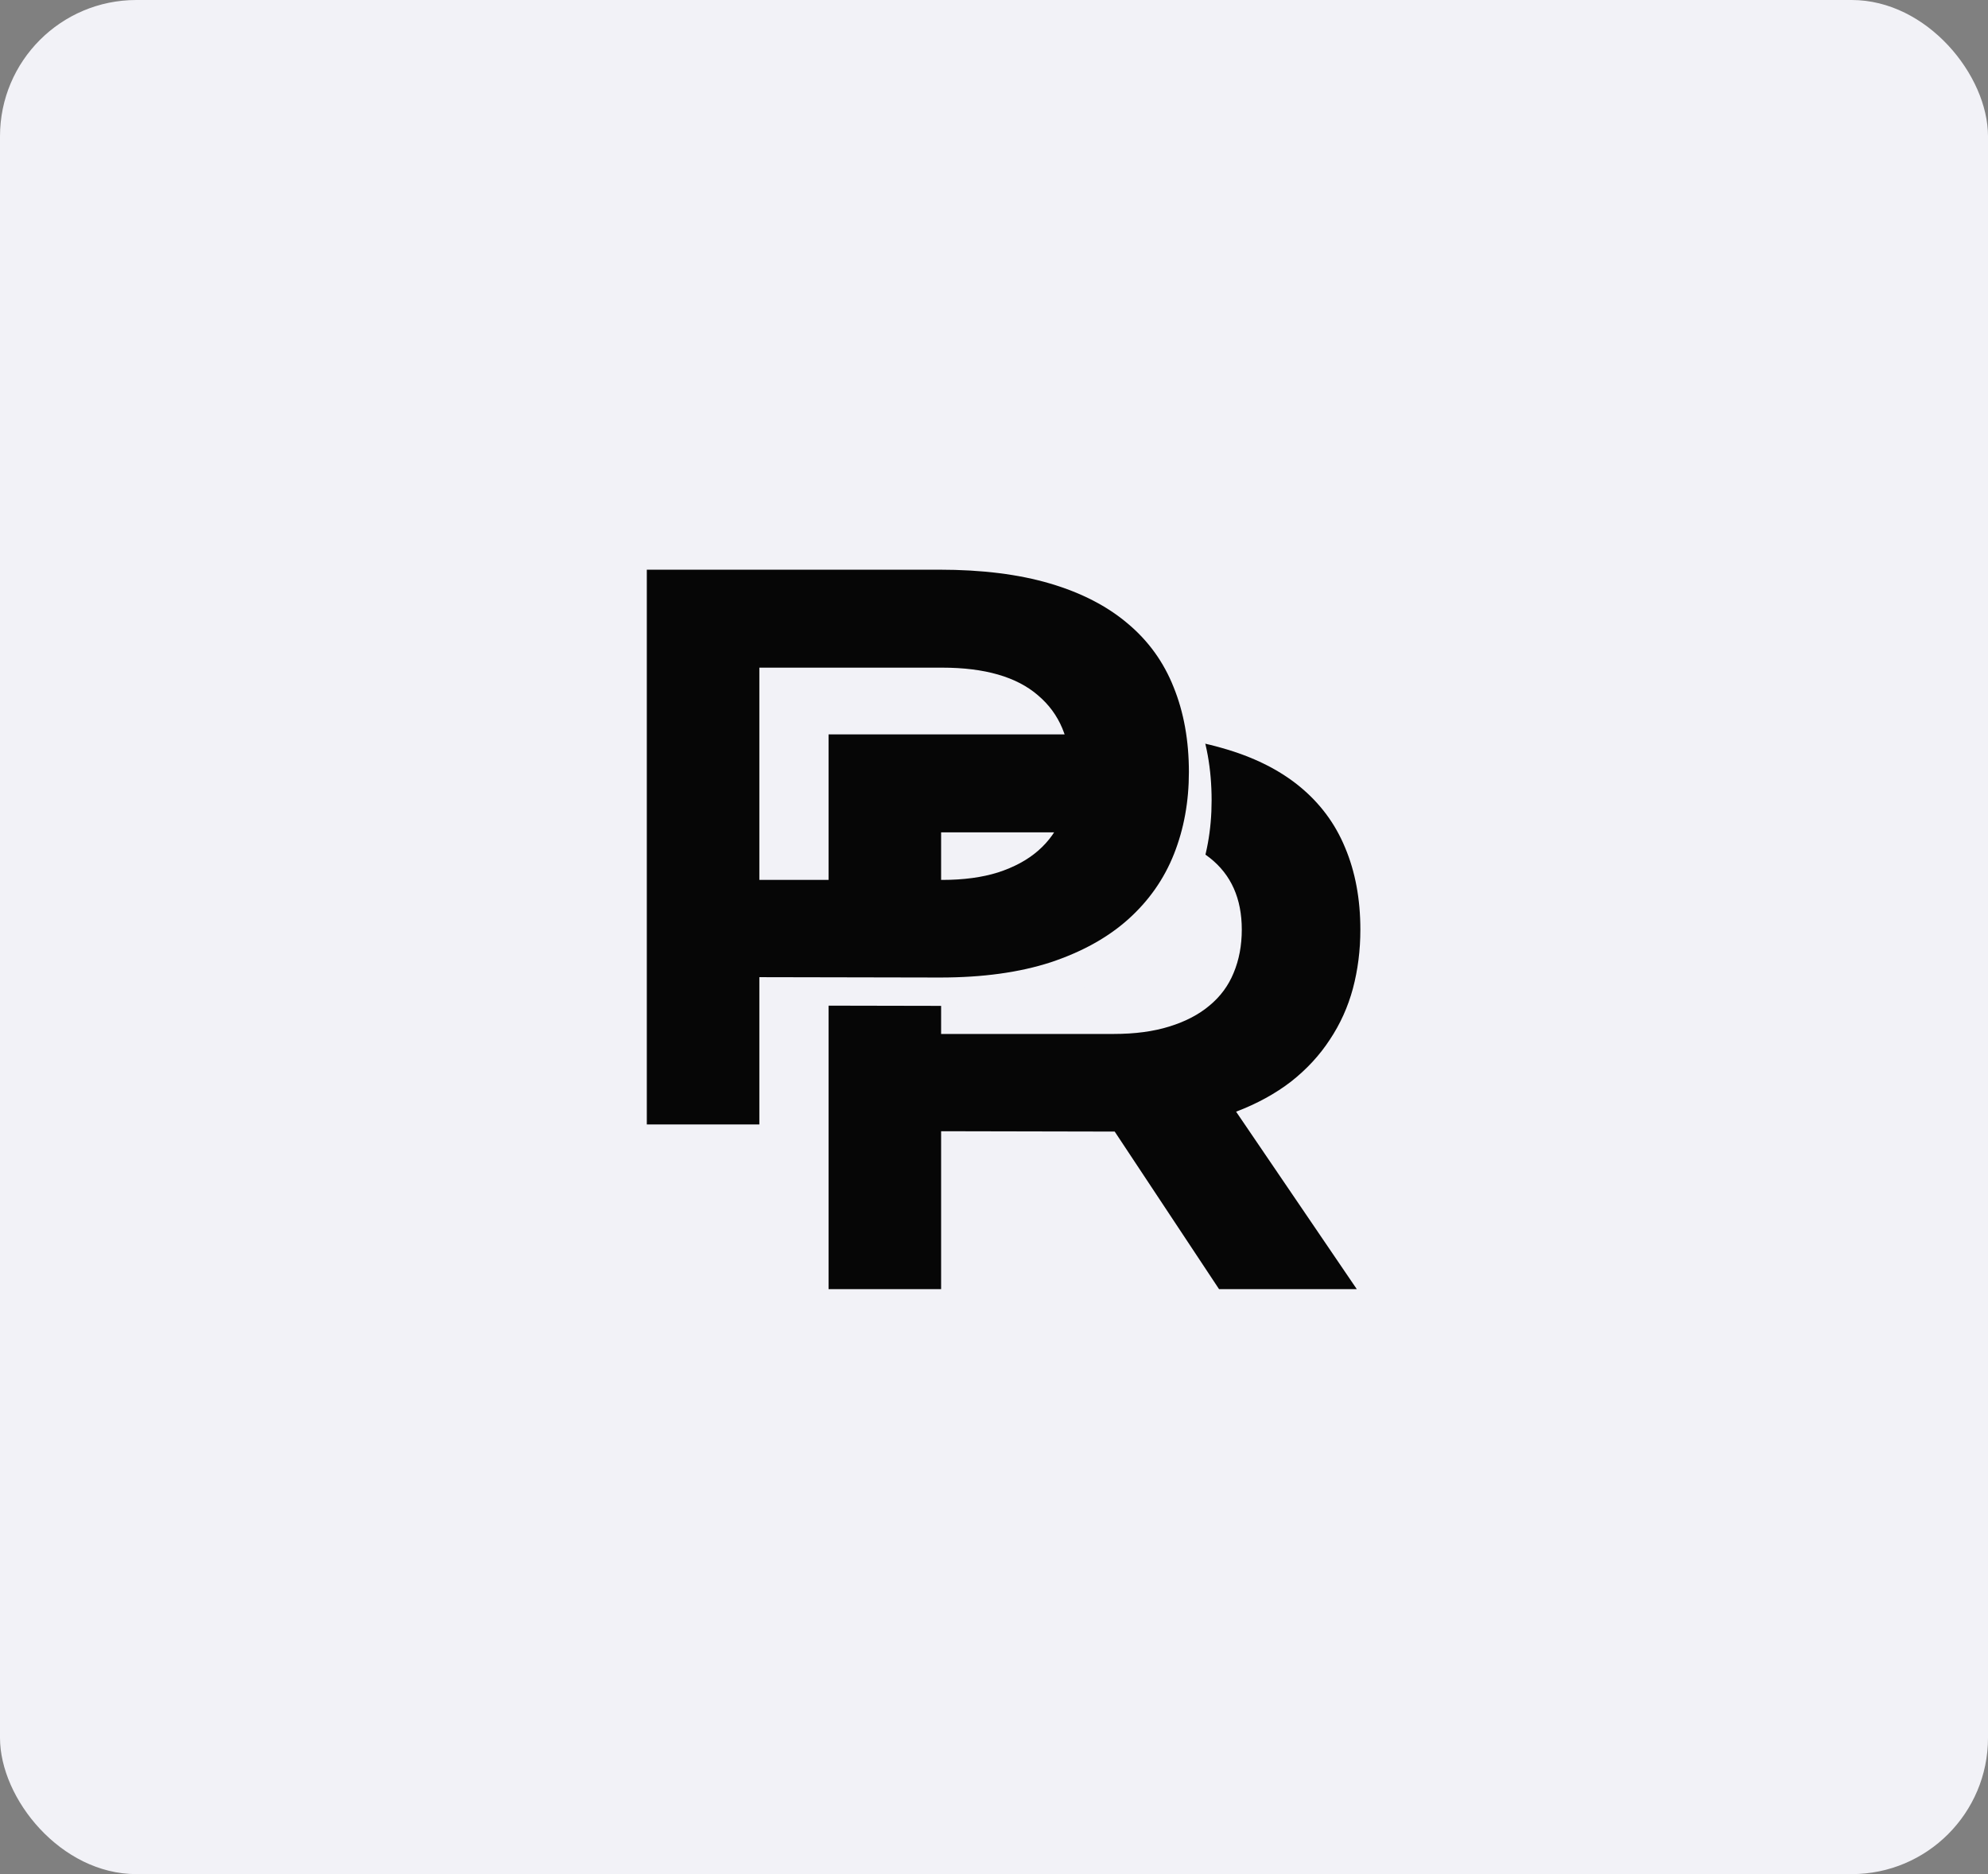
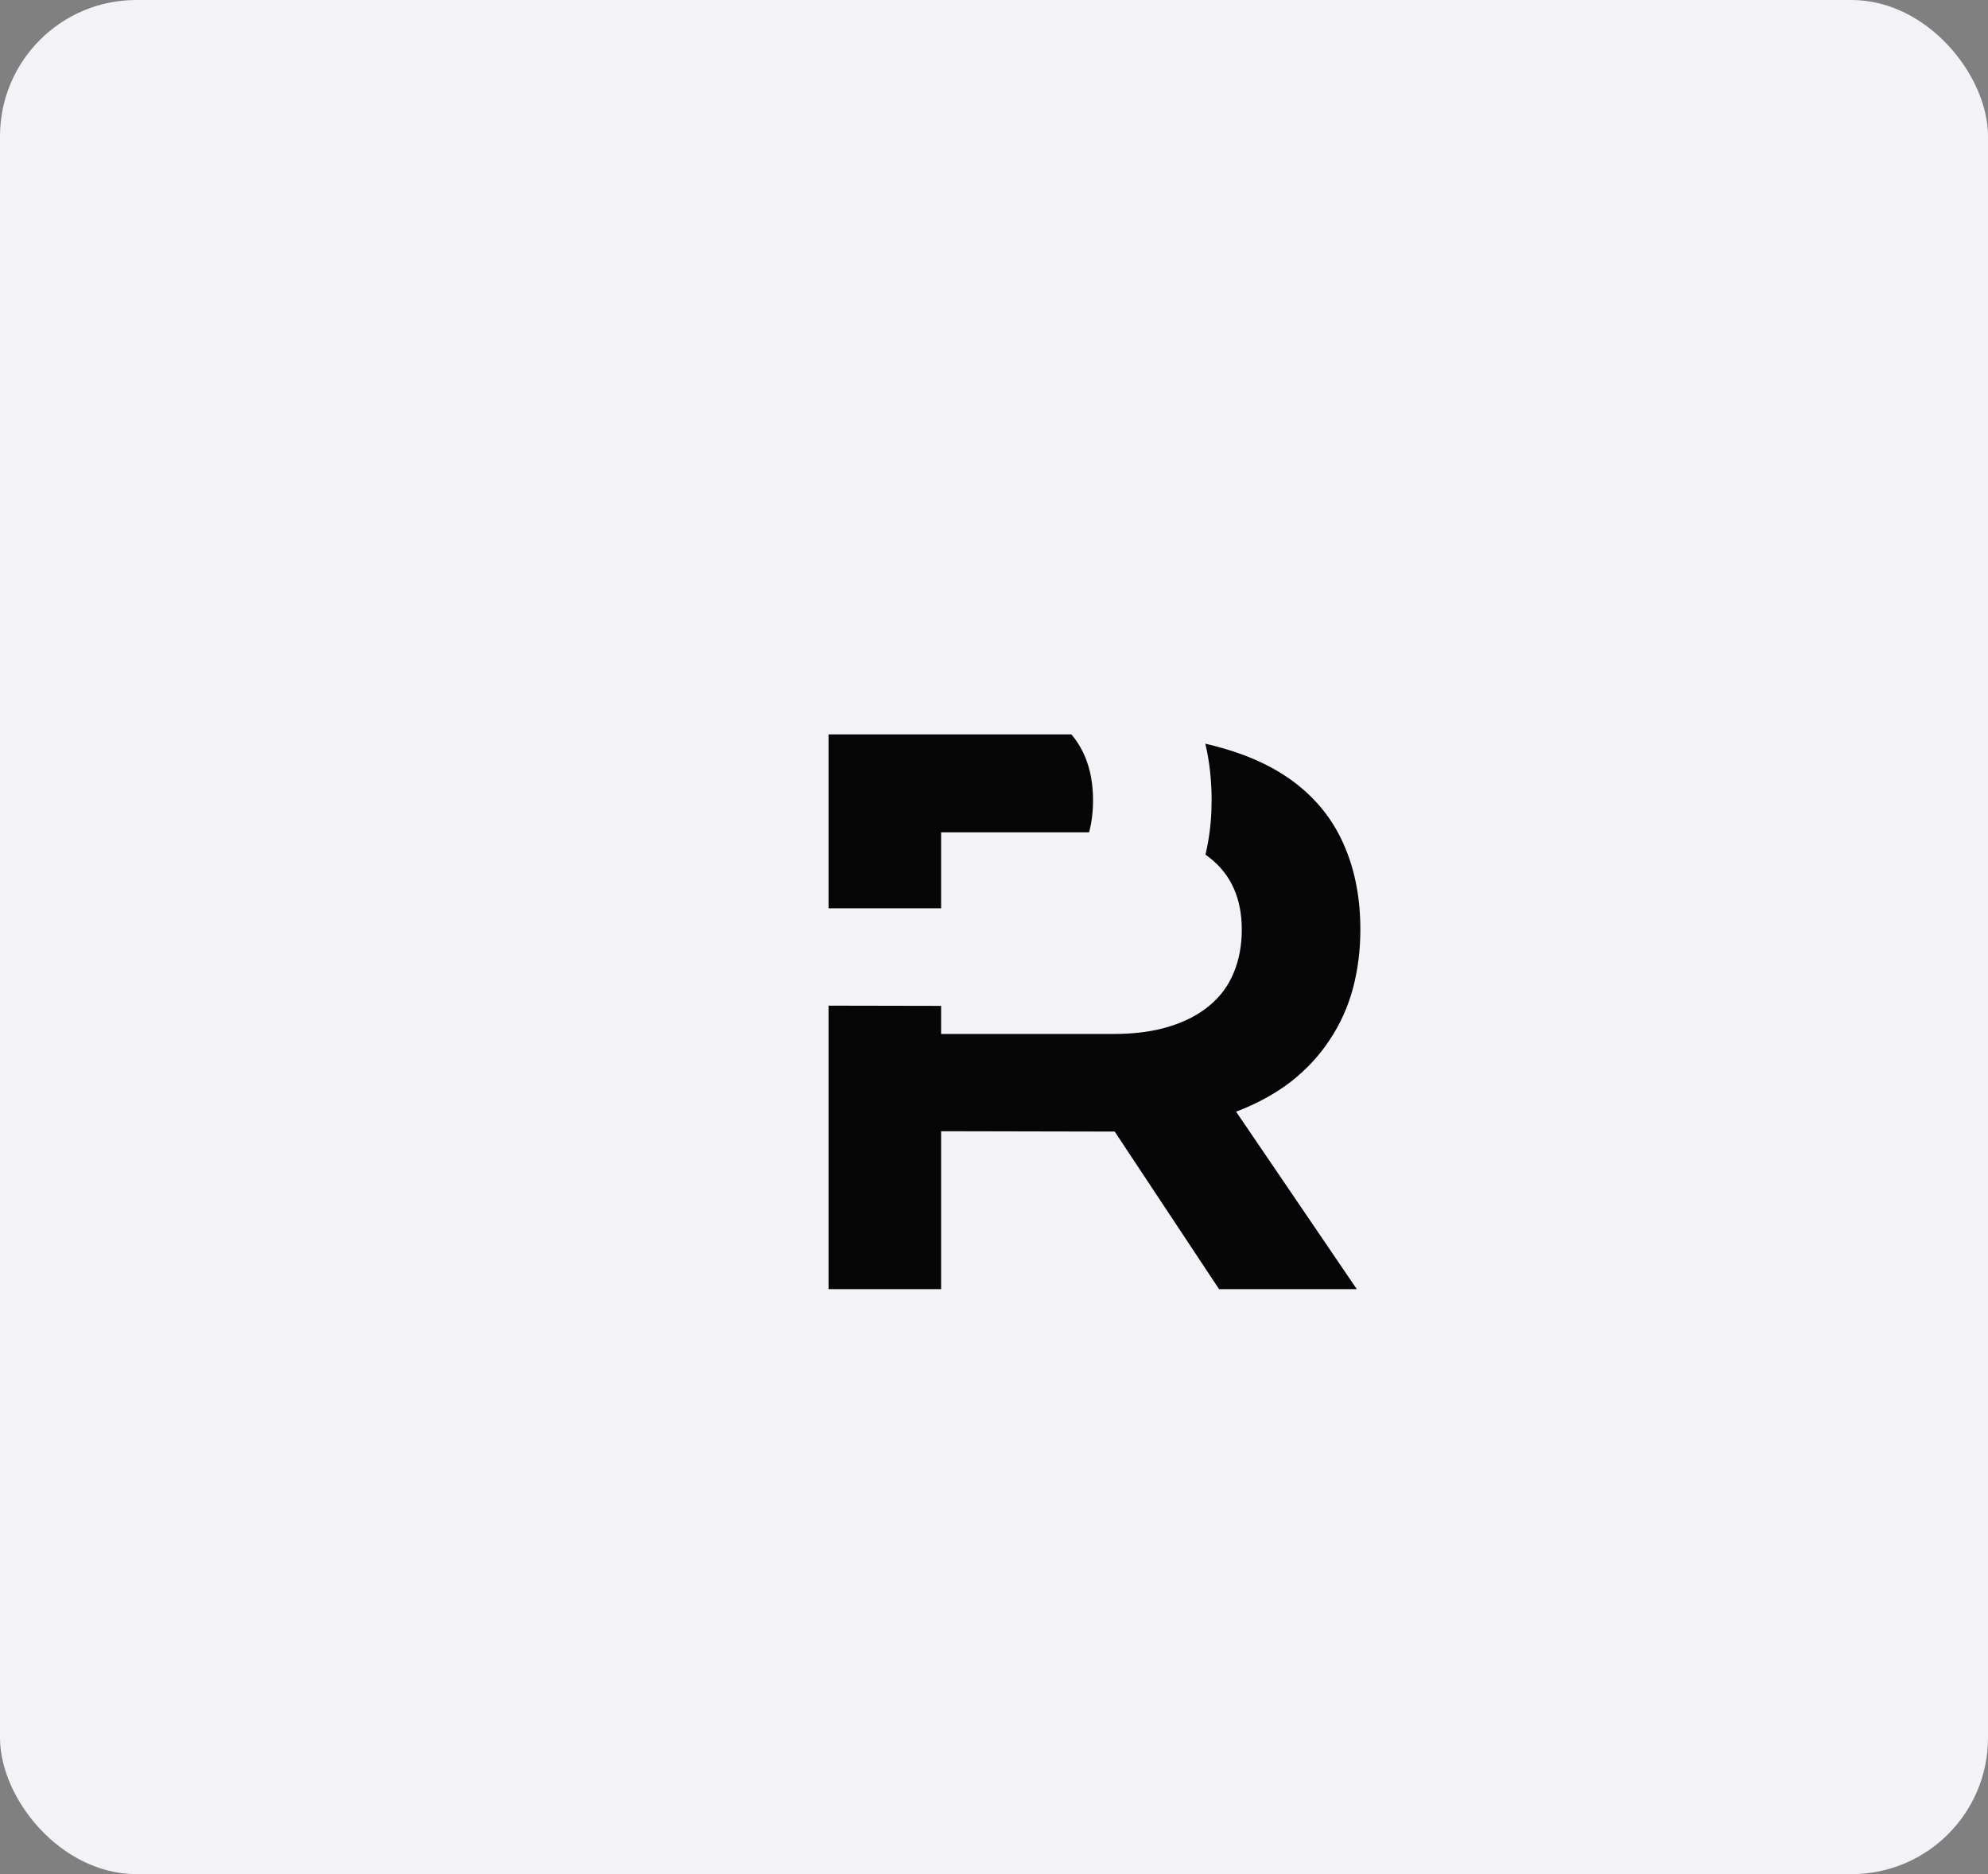
<svg xmlns="http://www.w3.org/2000/svg" width="350" height="330" viewBox="0 0 350 330" fill="none">
  <rect x="0" y="0" width="350" height="330" fill="#808080" stroke="none" />
  <rect width="350" height="330" rx="24" fill="#F2F2F7" />
  <path d="M145.875 129.312H195.562C203.062 129.312 209.562 130.104 215.062 131.688C220.562 133.229 225.125 135.479 228.75 138.438C232.375 141.396 235.062 145 236.812 149.25C238.604 153.5 239.5 158.312 239.5 163.688C239.5 167.312 239.062 170.771 238.188 174.062C237.312 177.312 235.958 180.312 234.125 183.062C232.333 185.812 230.062 188.271 227.312 190.438C224.562 192.562 221.333 194.333 217.625 195.75L238.875 227H214.625L196.25 199.25H195.688L165.688 199.188V227H145.875V129.312ZM196.062 182.062C199.812 182.062 203.083 181.625 205.875 180.75C208.708 179.875 211.062 178.646 212.938 177.062C214.854 175.479 216.271 173.562 217.188 171.312C218.146 169.021 218.625 166.479 218.625 163.688C218.625 158.229 216.75 154.021 213 151.062C209.25 148.062 203.604 146.562 196.062 146.562H165.688V182.062H196.062Z" fill="#060606" />
  <path d="M117.875 105.312H169.375C176.875 105.312 183.375 106.125 188.875 107.75C194.375 109.375 198.938 111.729 202.562 114.812C206.188 117.854 208.875 121.583 210.625 126C212.417 130.417 213.312 135.396 213.312 140.938C213.312 146.146 212.438 150.958 210.688 155.375C208.938 159.792 206.25 163.625 202.625 166.875C199.042 170.083 194.5 172.604 189 174.438C183.5 176.229 177 177.125 169.5 177.125L137.688 177.062V203H117.875V105.312ZM169.875 159.938C173.625 159.938 176.896 159.5 179.688 158.625C182.521 157.708 184.875 156.438 186.75 154.812C188.667 153.146 190.083 151.146 191 148.812C191.958 146.438 192.438 143.812 192.438 140.938C192.438 135.146 190.542 130.646 186.75 127.438C183 124.188 177.375 122.562 169.875 122.562H137.688V159.938H169.875Z" fill="#F2F2F7" />
-   <path d="M113.875 100.312H165.375C172.875 100.312 179.375 101.125 184.875 102.75C190.375 104.375 194.938 106.729 198.562 109.812C202.188 112.854 204.875 116.583 206.625 121C208.417 125.417 209.312 130.396 209.312 135.938C209.312 141.146 208.438 145.958 206.688 150.375C204.938 154.792 202.25 158.625 198.625 161.875C195.042 165.083 190.5 167.604 185 169.438C179.5 171.229 173 172.125 165.5 172.125L133.688 172.062V198H113.875V100.312ZM165.875 154.938C169.625 154.938 172.896 154.5 175.688 153.625C178.521 152.708 180.875 151.438 182.75 149.812C184.667 148.146 186.083 146.146 187 143.812C187.958 141.438 188.438 138.812 188.438 135.938C188.438 130.146 186.542 125.646 182.75 122.438C179 119.188 173.375 117.562 165.875 117.562H133.688V154.938H165.875Z" fill="#060606" />
</svg>